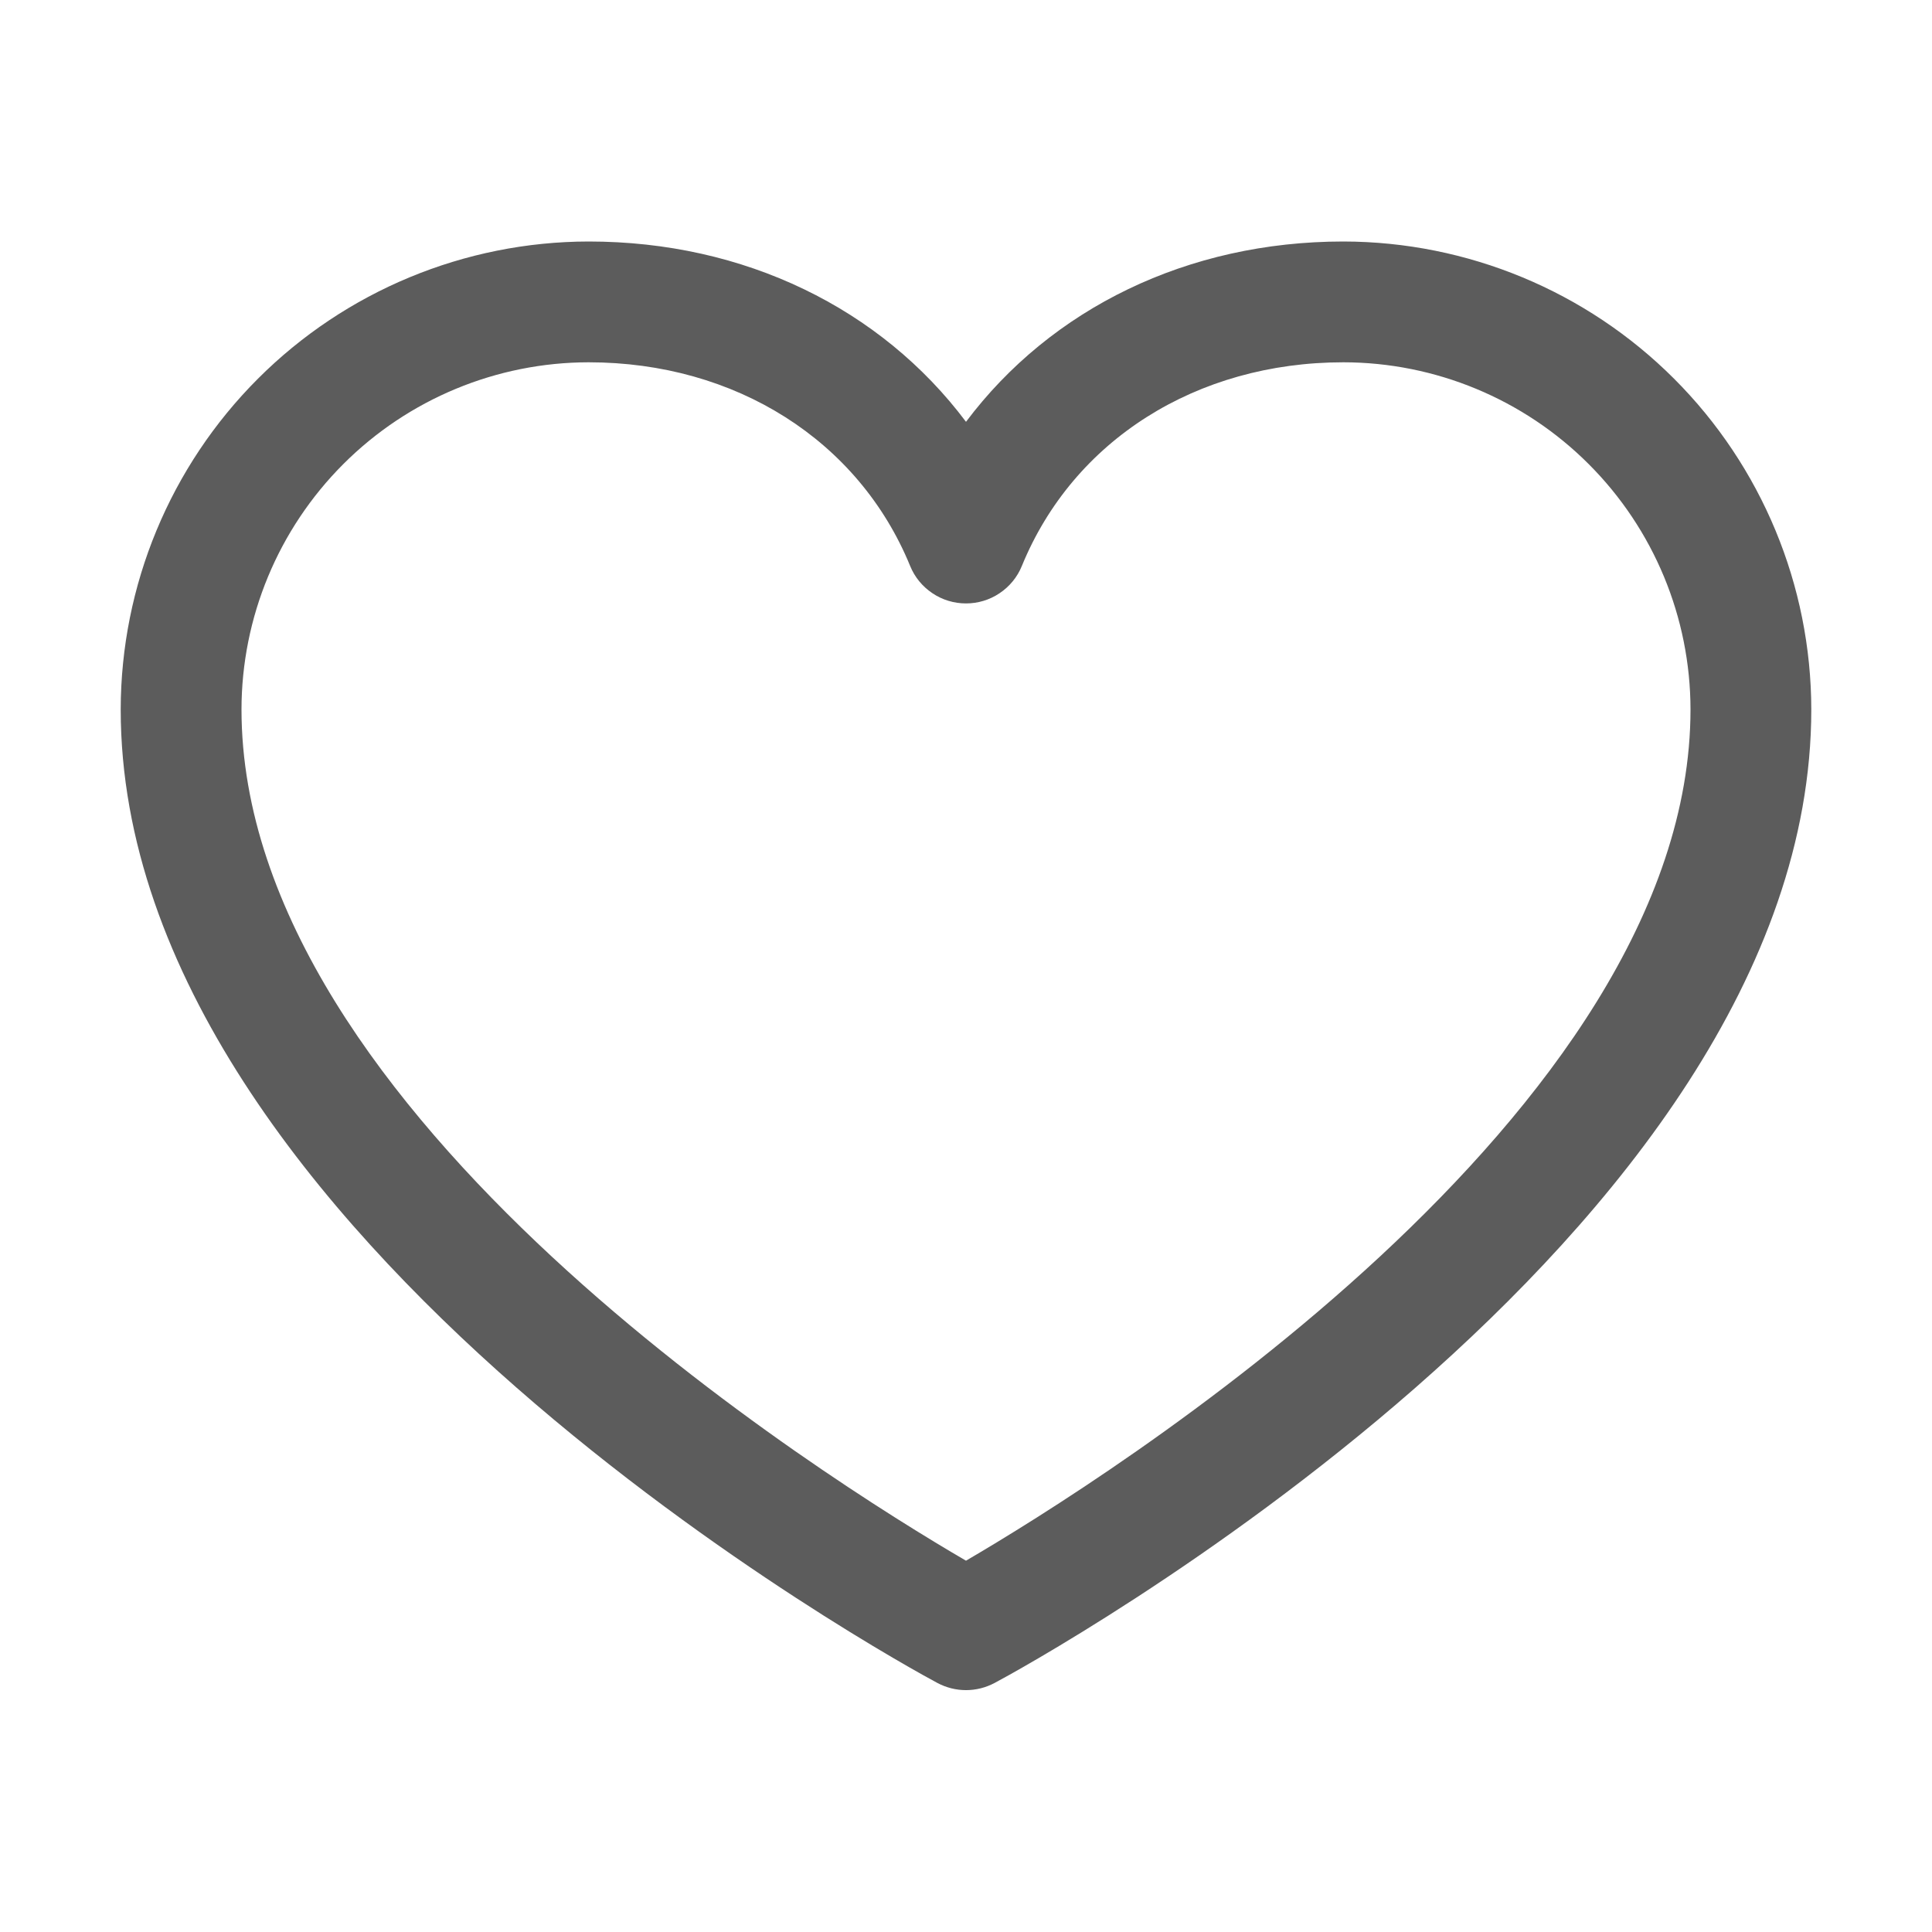
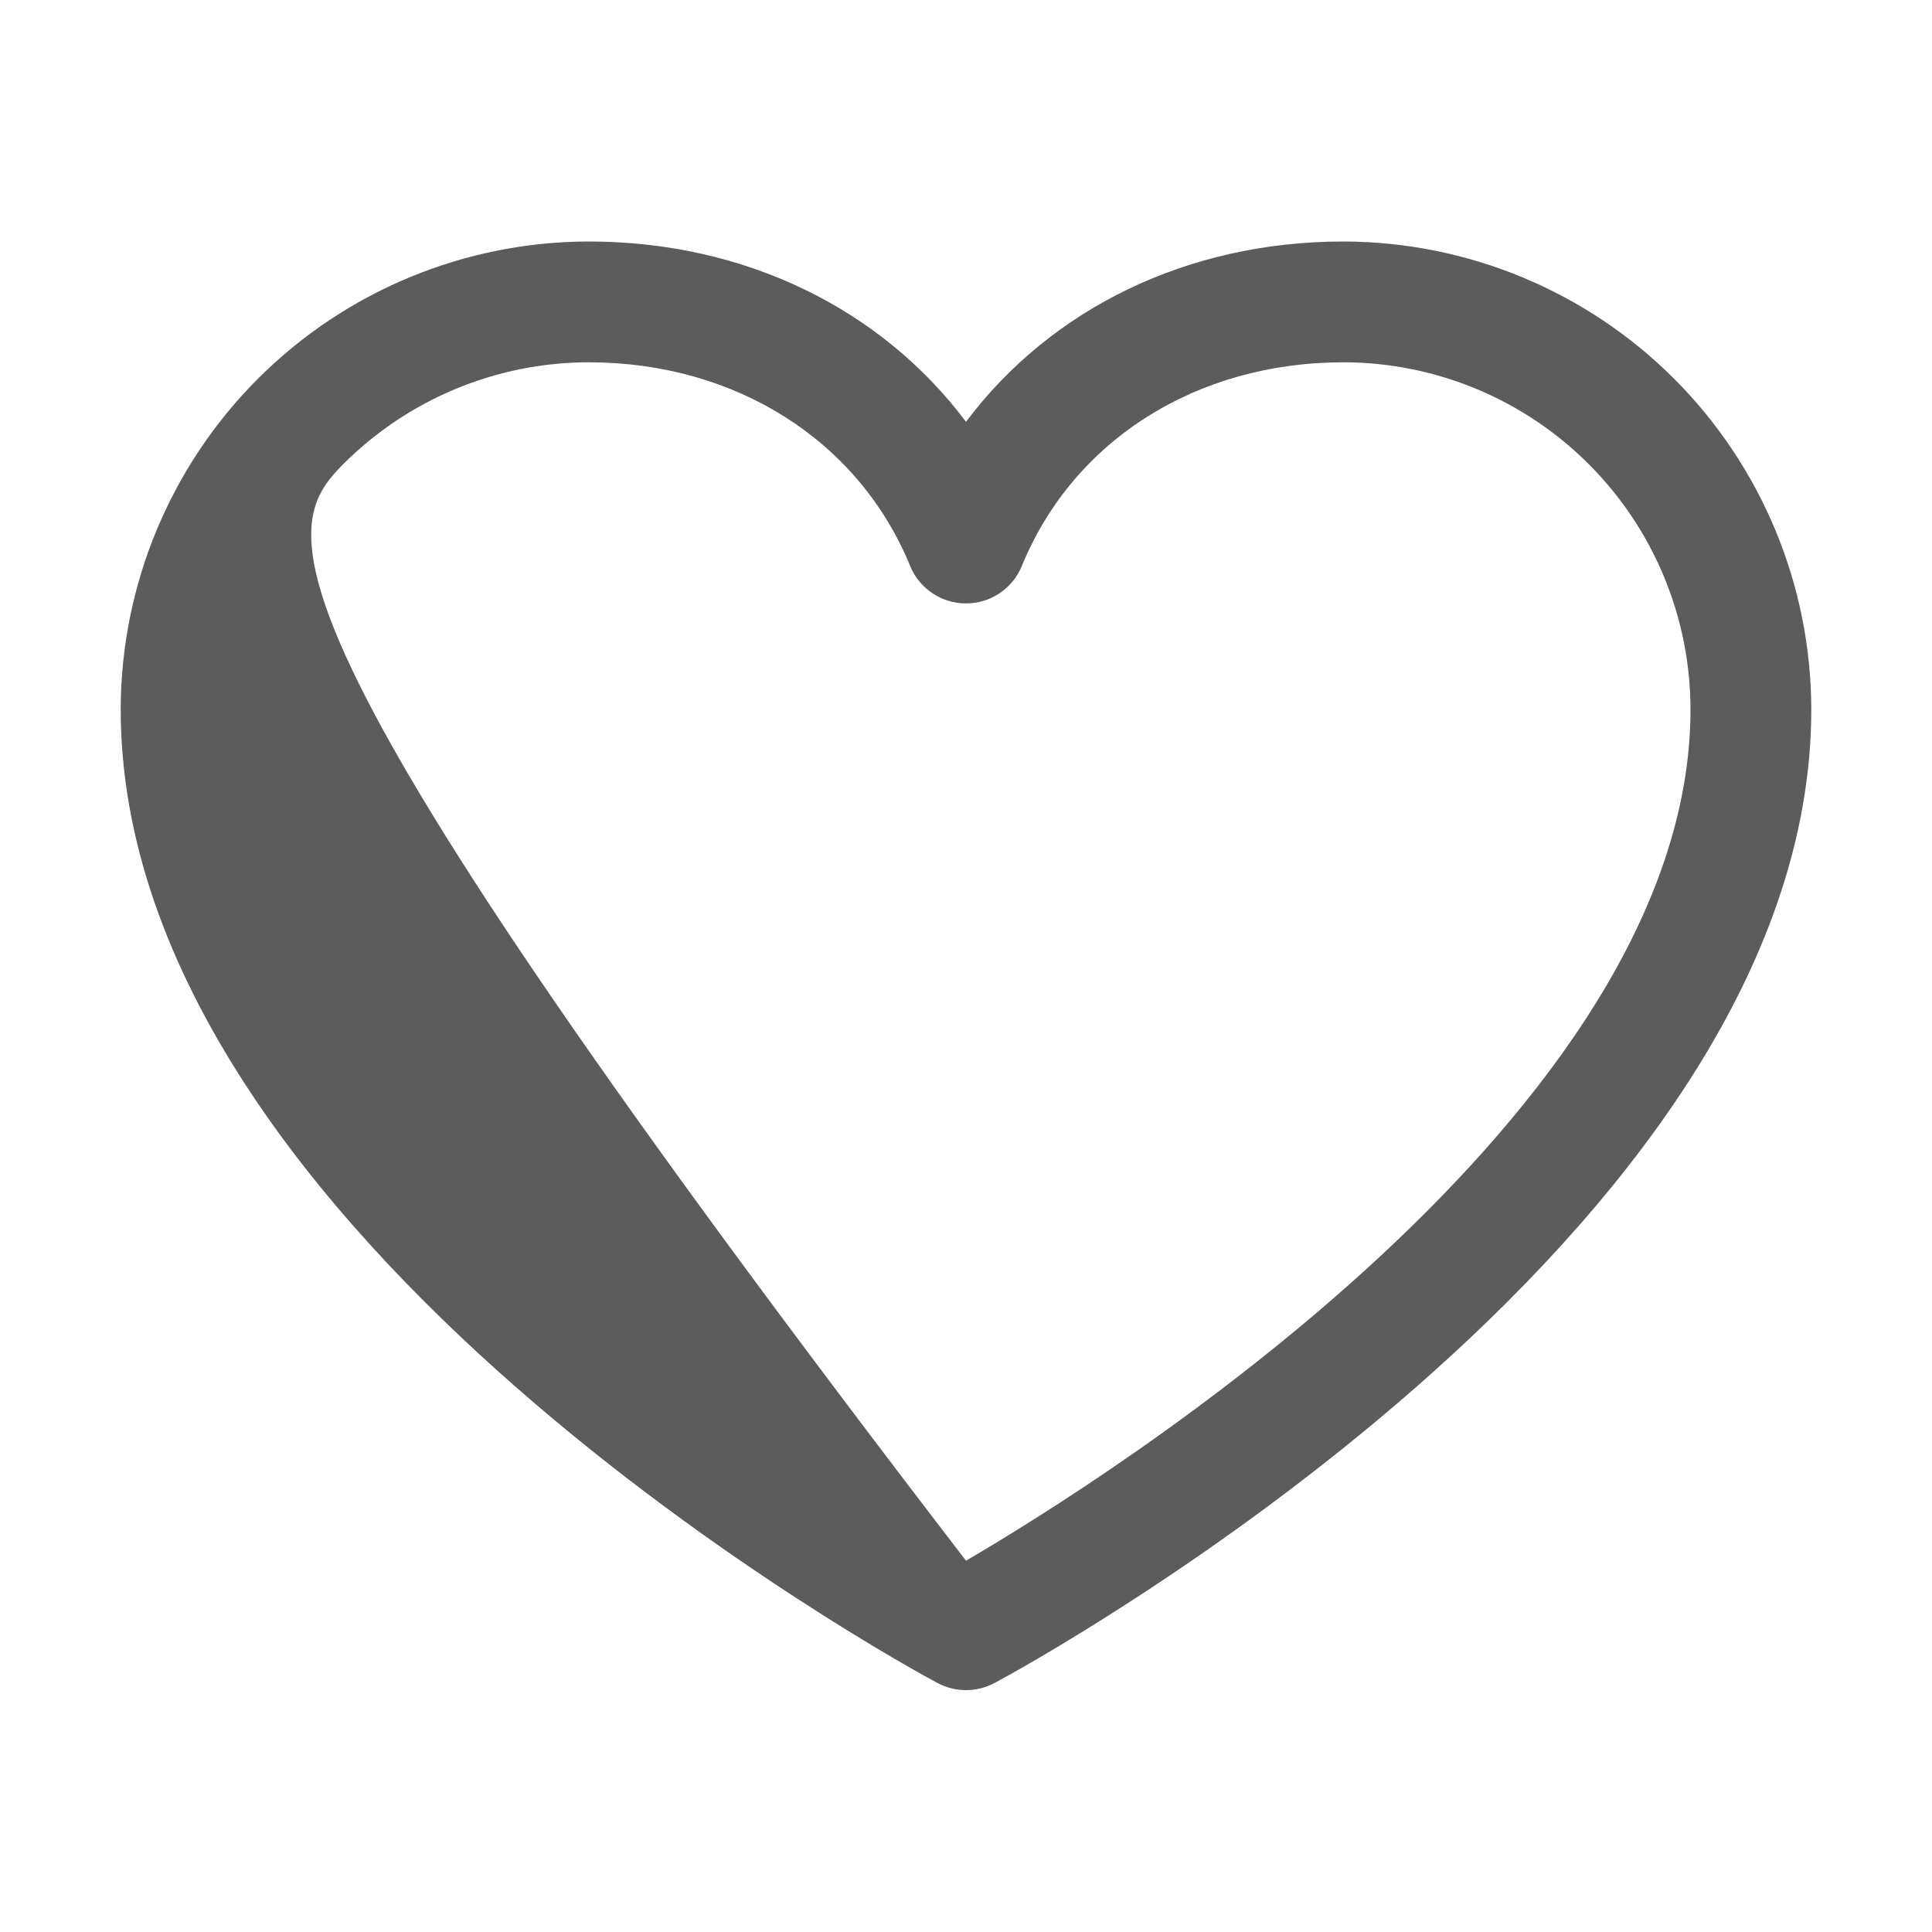
<svg xmlns="http://www.w3.org/2000/svg" width="21" height="21" viewBox="0 0 21 21" fill="none">
-   <path d="M14.602 2.625C12.908 2.625 11.425 3.353 10.5 4.585C9.576 3.353 8.092 2.625 6.398 2.625C5.05 2.627 3.757 3.163 2.804 4.116C1.85 5.07 1.314 6.363 1.312 7.711C1.312 13.453 9.827 18.101 10.189 18.293C10.285 18.344 10.392 18.371 10.5 18.371C10.608 18.371 10.715 18.344 10.811 18.293C11.174 18.101 19.688 13.453 19.688 7.711C19.686 6.363 19.15 5.07 18.196 4.116C17.243 3.163 15.95 2.627 14.602 2.625ZM10.5 16.964C9.002 16.091 2.625 12.115 2.625 7.711C2.626 6.711 3.024 5.752 3.732 5.044C4.439 4.337 5.398 3.939 6.398 3.938C7.994 3.938 9.334 4.787 9.893 6.152C9.942 6.273 10.027 6.376 10.135 6.448C10.243 6.521 10.37 6.559 10.5 6.559C10.63 6.559 10.757 6.521 10.865 6.448C10.973 6.376 11.058 6.273 11.107 6.152C11.666 4.785 13.006 3.938 14.602 3.938C15.602 3.939 16.561 4.337 17.268 5.044C17.976 5.752 18.374 6.711 18.375 7.711C18.375 12.109 11.996 16.09 10.5 16.964Z" fill="#5C5C5C" />
+   <path d="M14.602 2.625C12.908 2.625 11.425 3.353 10.5 4.585C9.576 3.353 8.092 2.625 6.398 2.625C5.05 2.627 3.757 3.163 2.804 4.116C1.85 5.07 1.314 6.363 1.312 7.711C1.312 13.453 9.827 18.101 10.189 18.293C10.285 18.344 10.392 18.371 10.5 18.371C10.608 18.371 10.715 18.344 10.811 18.293C11.174 18.101 19.688 13.453 19.688 7.711C19.686 6.363 19.15 5.07 18.196 4.116C17.243 3.163 15.95 2.627 14.602 2.625ZM10.5 16.964C2.626 6.711 3.024 5.752 3.732 5.044C4.439 4.337 5.398 3.939 6.398 3.938C7.994 3.938 9.334 4.787 9.893 6.152C9.942 6.273 10.027 6.376 10.135 6.448C10.243 6.521 10.37 6.559 10.5 6.559C10.63 6.559 10.757 6.521 10.865 6.448C10.973 6.376 11.058 6.273 11.107 6.152C11.666 4.785 13.006 3.938 14.602 3.938C15.602 3.939 16.561 4.337 17.268 5.044C17.976 5.752 18.374 6.711 18.375 7.711C18.375 12.109 11.996 16.09 10.5 16.964Z" fill="#5C5C5C" />
</svg>